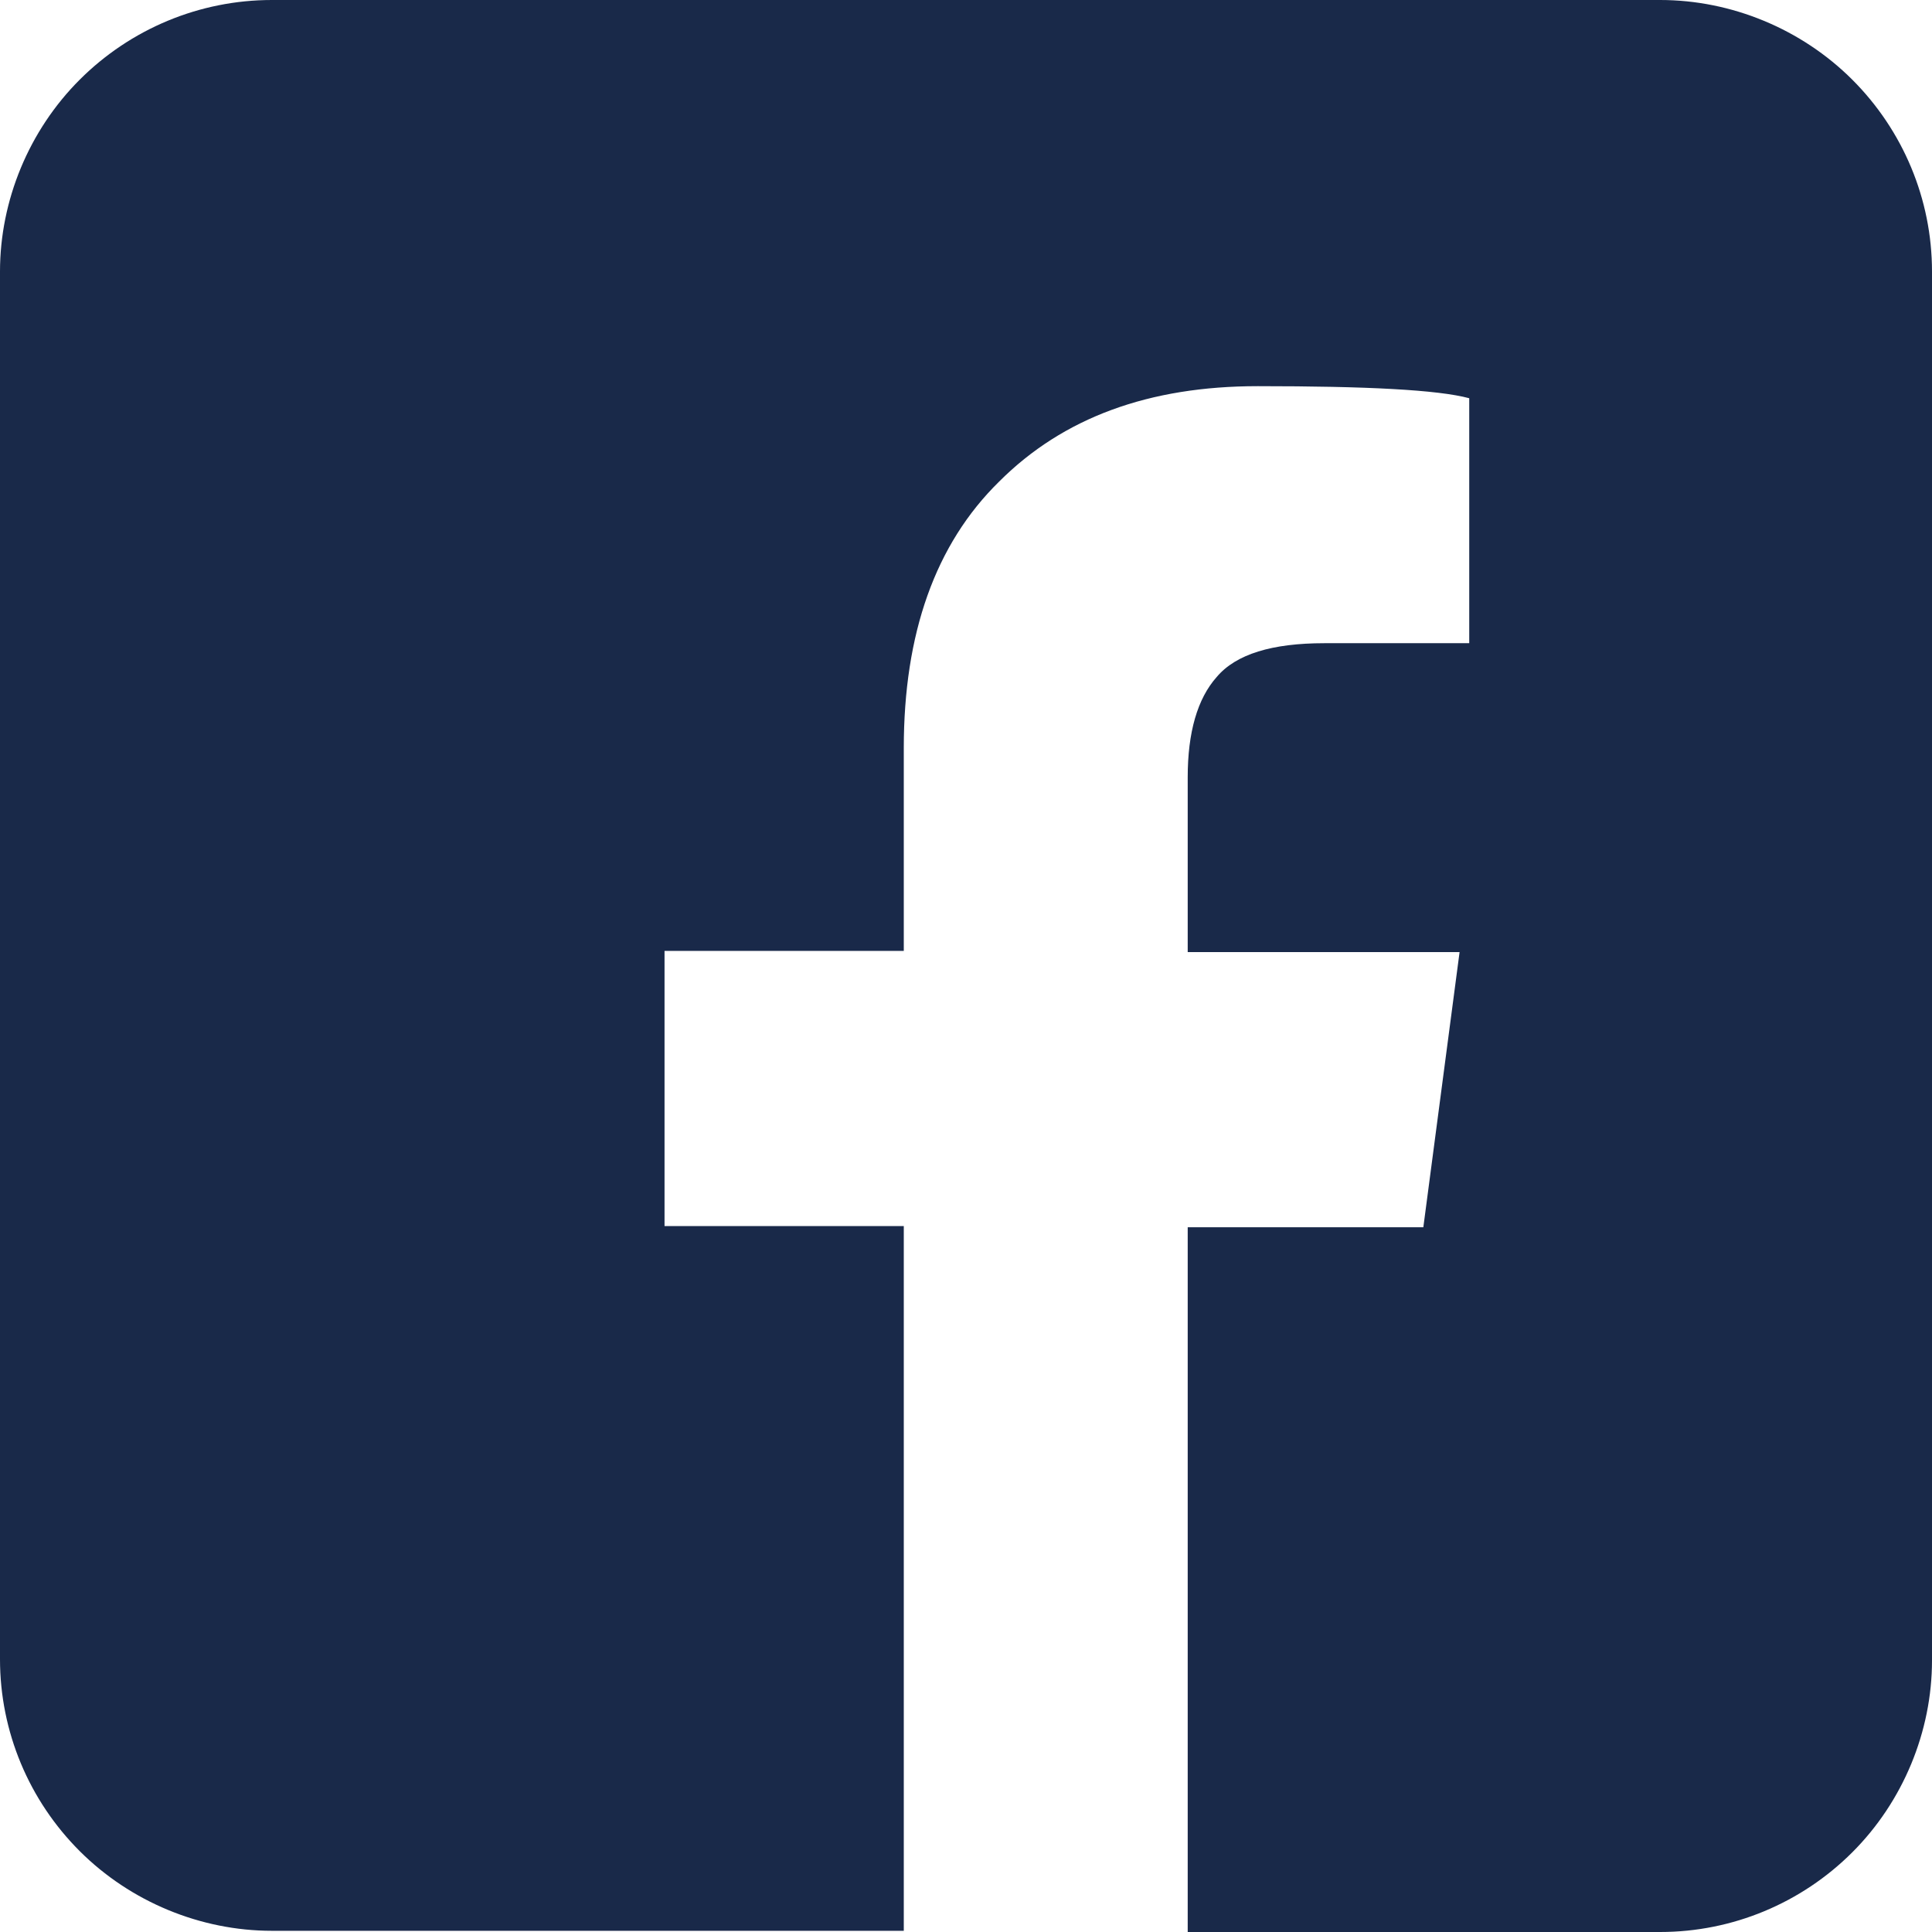
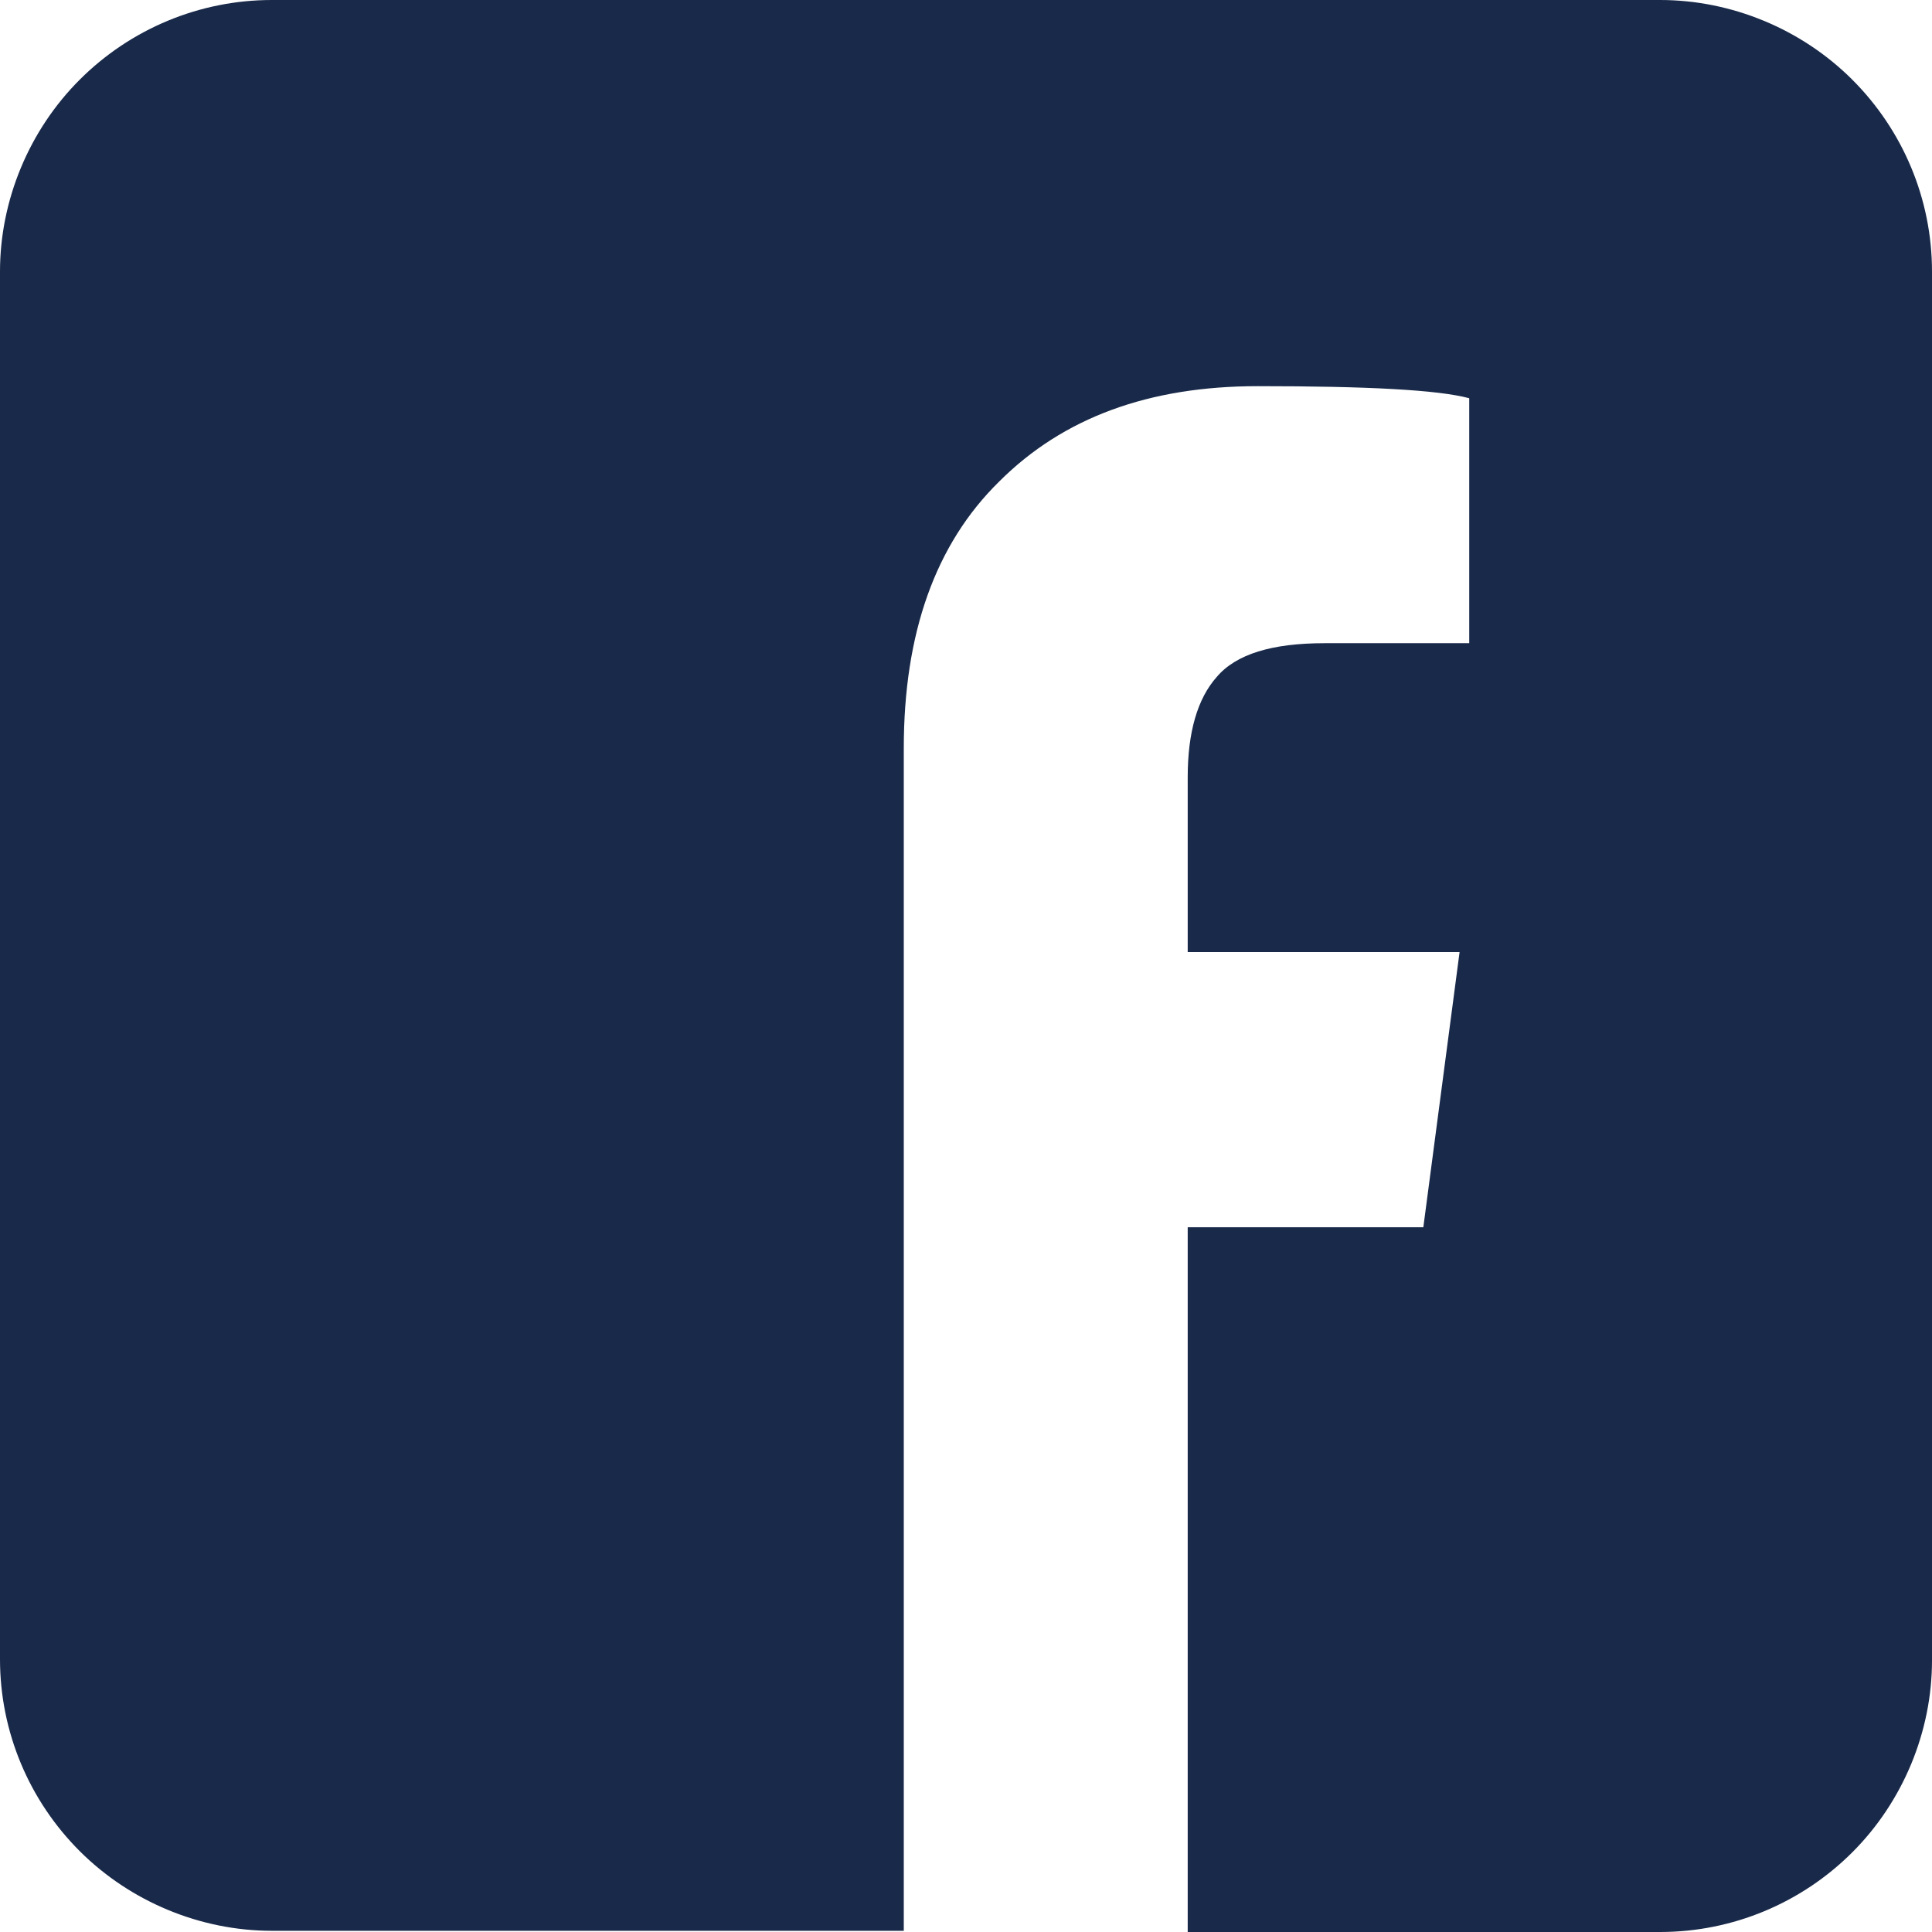
<svg xmlns="http://www.w3.org/2000/svg" width="74" height="74" viewBox="0 0 74 74" fill="none">
-   <path d="M63.633 0H10.413C7.636 0 4.998 1.109 3.054 3.051C1.111 4.992 0 7.673 0 10.4V63.554C0 66.327 1.111 68.962 3.054 70.903C4.998 72.844 7.682 73.954 10.413 73.954H34.617V46.961H25.453V36.422H34.617V28.657C34.617 24.266 35.82 20.846 38.273 18.442C40.725 15.992 44.011 14.791 48.176 14.791C52.342 14.791 55.072 14.929 56.275 15.253V24.636H50.722C48.732 24.636 47.343 25.052 46.603 25.93C45.862 26.762 45.492 28.056 45.492 29.766V36.468H55.905L54.517 47.007H45.492V74H63.587C66.364 74 69.002 72.891 70.946 70.949C72.889 69.008 74 66.327 74 63.6V10.4C74 7.626 72.889 4.992 70.946 3.051C69.002 1.109 66.318 0 63.587 0L63.633 0Z" fill="#192949" />
+   <path d="M63.633 0H10.413C7.636 0 4.998 1.109 3.054 3.051C1.111 4.992 0 7.673 0 10.4V63.554C0 66.327 1.111 68.962 3.054 70.903C4.998 72.844 7.682 73.954 10.413 73.954H34.617V46.961H25.453H34.617V28.657C34.617 24.266 35.82 20.846 38.273 18.442C40.725 15.992 44.011 14.791 48.176 14.791C52.342 14.791 55.072 14.929 56.275 15.253V24.636H50.722C48.732 24.636 47.343 25.052 46.603 25.93C45.862 26.762 45.492 28.056 45.492 29.766V36.468H55.905L54.517 47.007H45.492V74H63.587C66.364 74 69.002 72.891 70.946 70.949C72.889 69.008 74 66.327 74 63.6V10.4C74 7.626 72.889 4.992 70.946 3.051C69.002 1.109 66.318 0 63.587 0L63.633 0Z" fill="#192949" />
</svg>